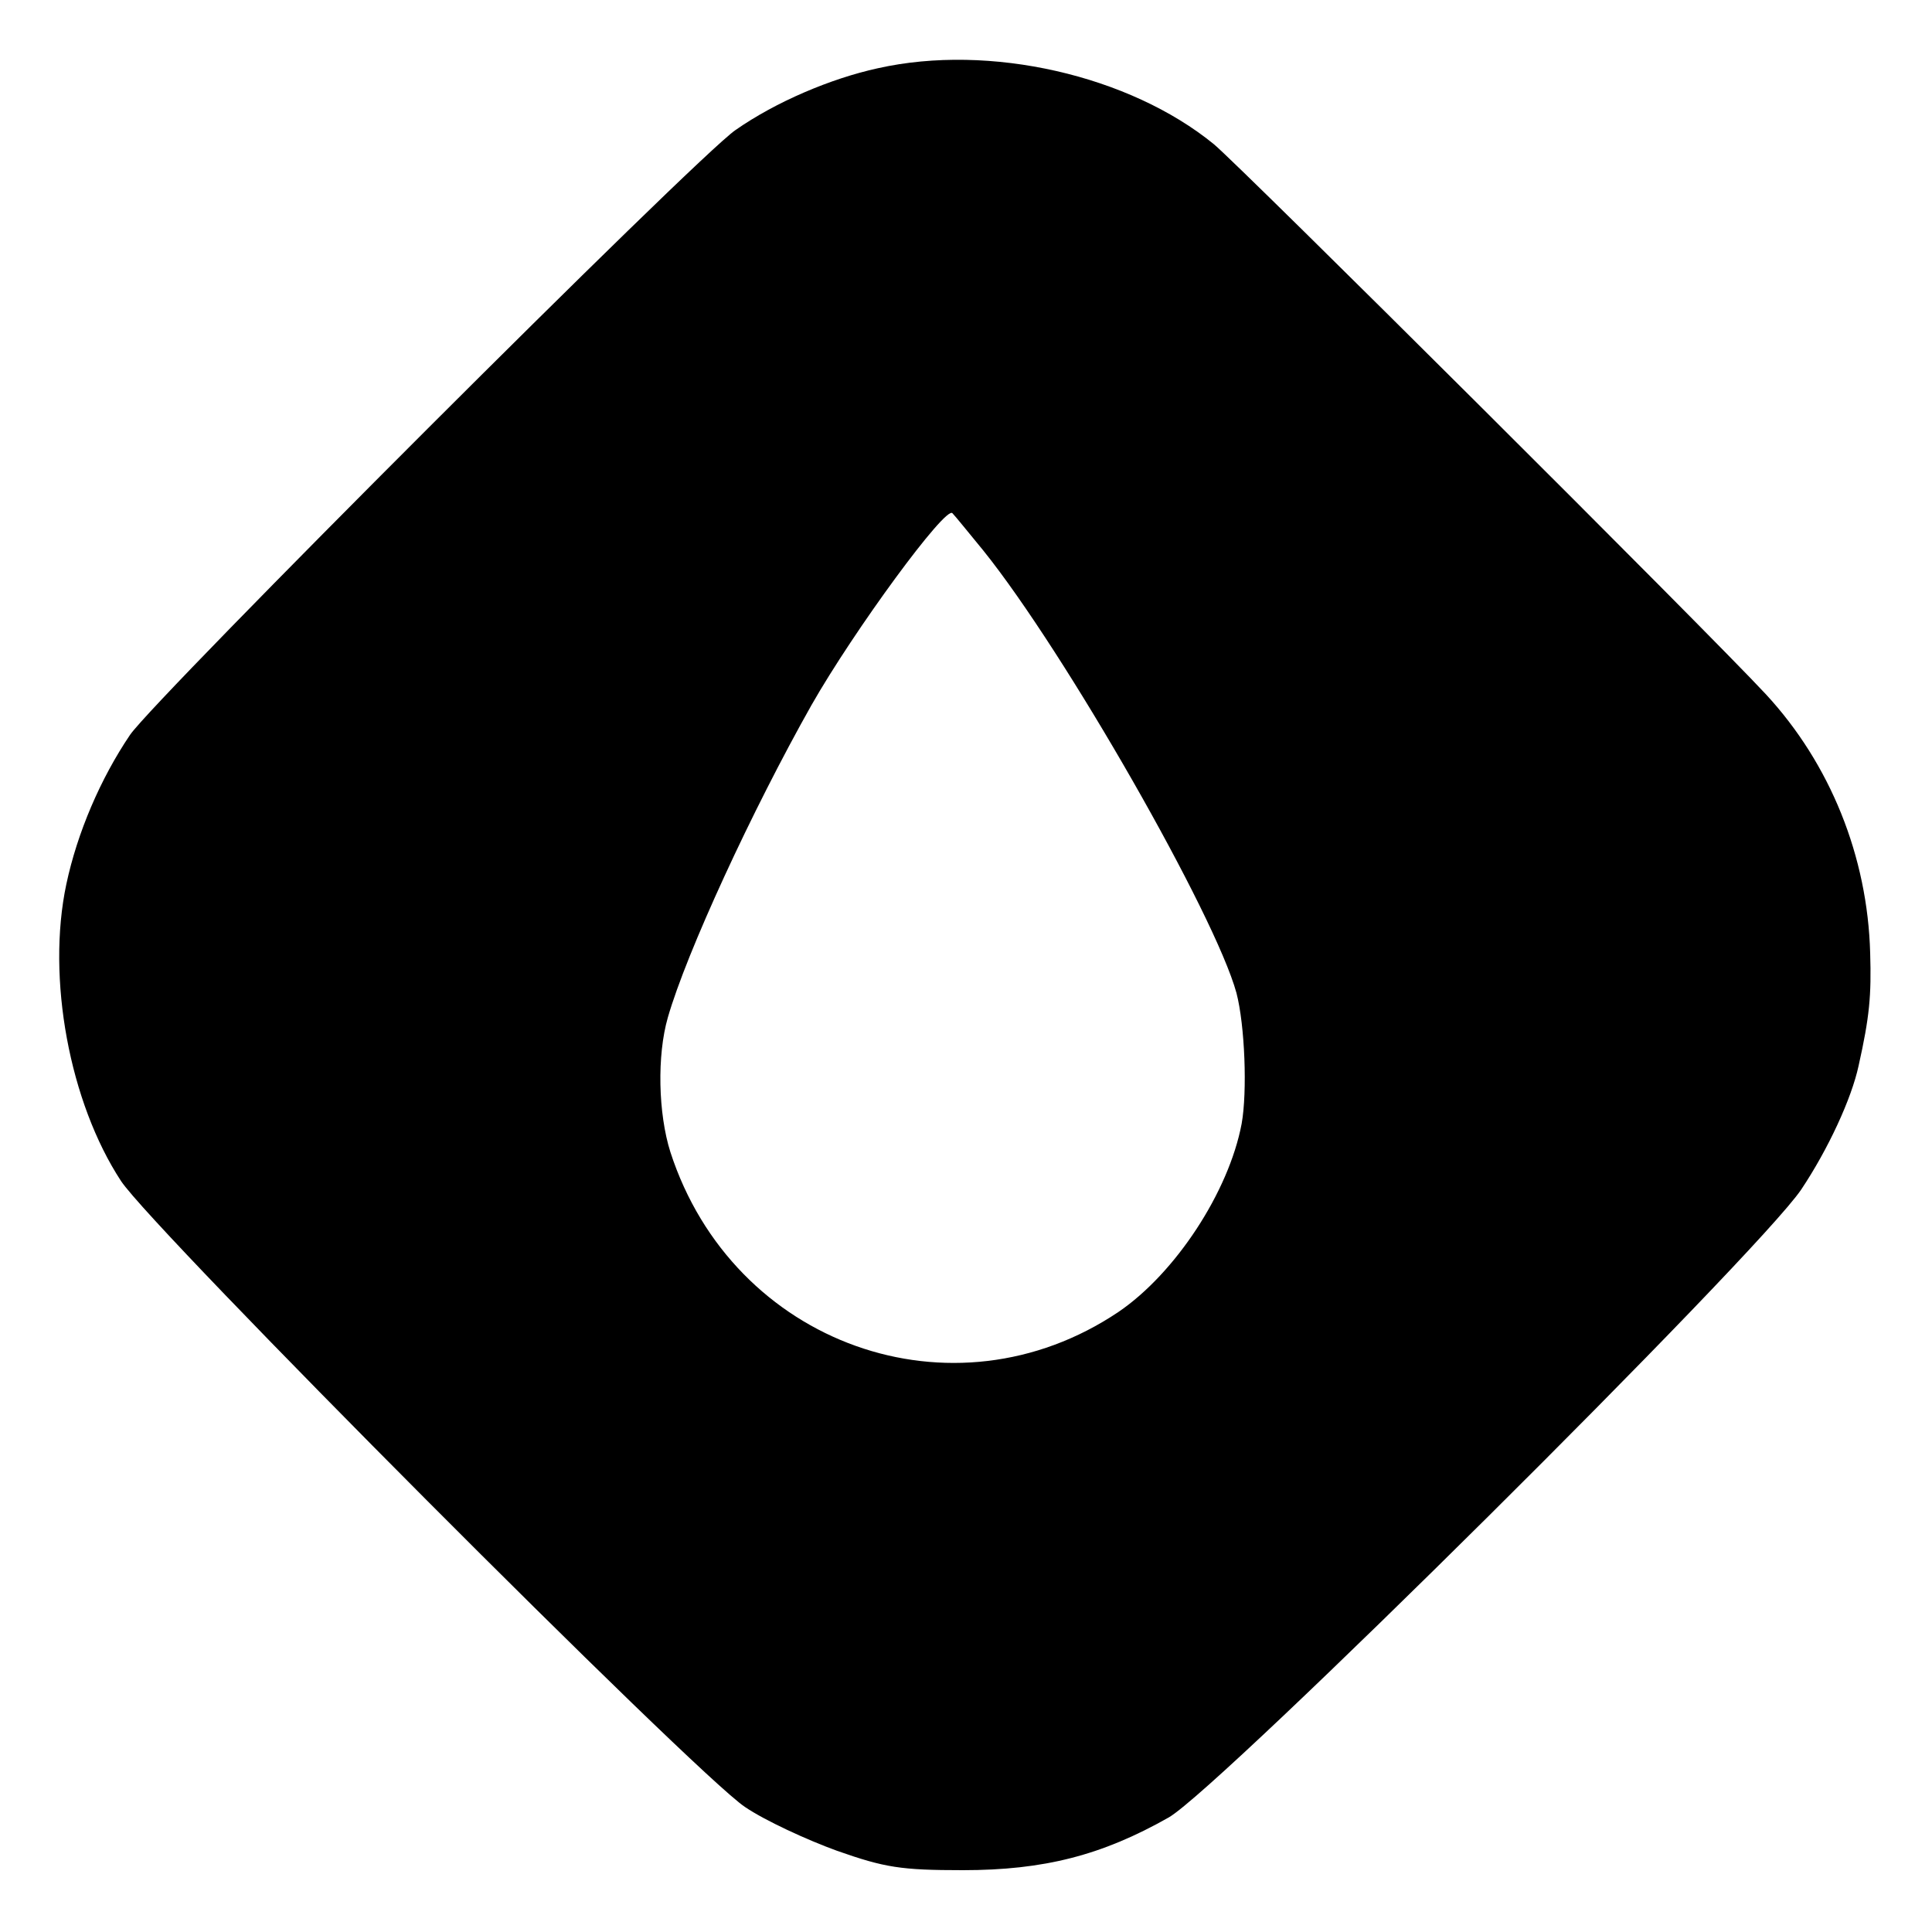
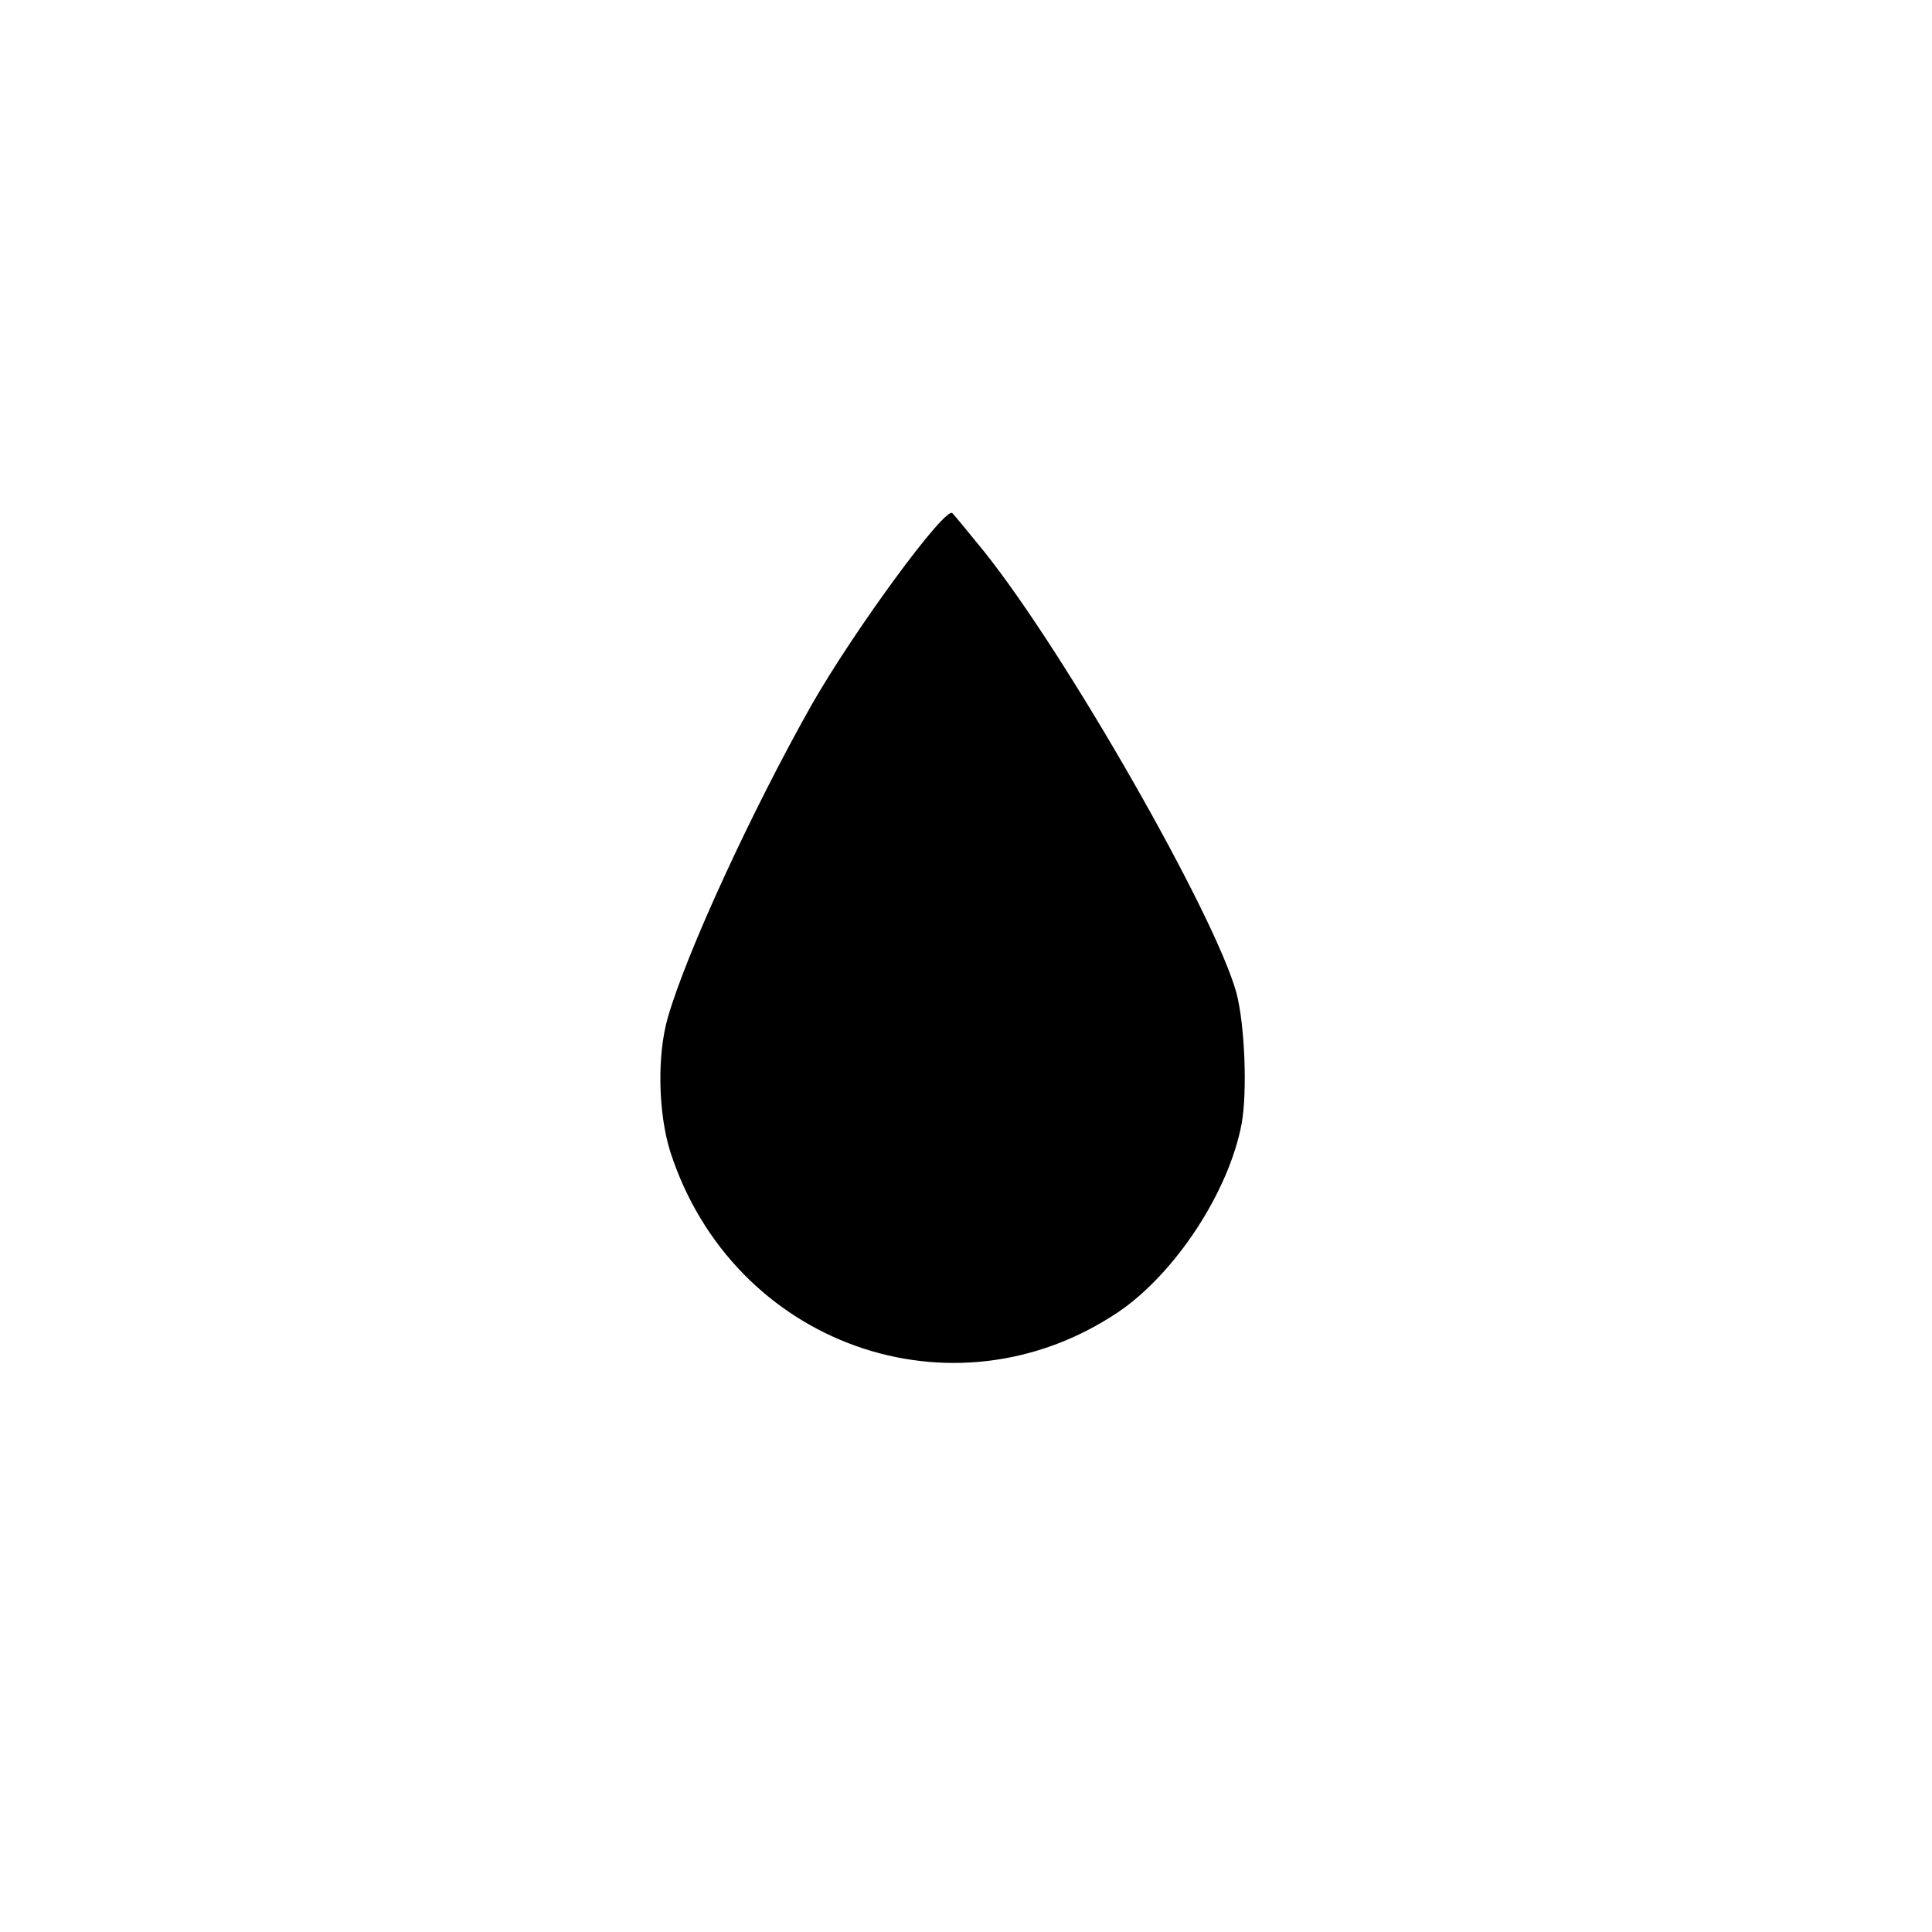
<svg xmlns="http://www.w3.org/2000/svg" version="1.0" width="300pt" height="300pt" viewBox="0 0 300 300" preserveAspectRatio="xMidYMid meet">
  <g transform="translate(0,300) scale(0.1,-0.1)" fill="#000000" stroke="none">
-     <path d="M1363 2894 c-73 -16 -158 -52 -221 -96 -60 -41 -900 -881 -940 -939 -46 -68 -82 -152 -99 -232 -31 -146 5 -339 85 -461 51 -77 892 -921 969 -972 31 -21 96 -51 143 -68 74 -26 99 -30 195 -30 126 0 216 23 320 82 81 47 914 874 982 975 42 63 78 141 89 192 17 76 20 109 18 175 -4 150 -62 294 -162 402 -91 98 -814 818 -857 854 -131 107 -348 157 -522 118z m164 -749 c127 -158 360 -566 393 -687 13 -50 17 -153 8 -203 -20 -106 -103 -232 -191 -292 -257 -173 -599 -51 -696 248 -19 60 -21 150 -4 209 29 101 131 322 223 485 66 116 209 311 219 298 4 -4 25 -30 48 -58z" />
+     <path d="M1363 2894 z m164 -749 c127 -158 360 -566 393 -687 13 -50 17 -153 8 -203 -20 -106 -103 -232 -191 -292 -257 -173 -599 -51 -696 248 -19 60 -21 150 -4 209 29 101 131 322 223 485 66 116 209 311 219 298 4 -4 25 -30 48 -58z" />
  </g>
</svg>